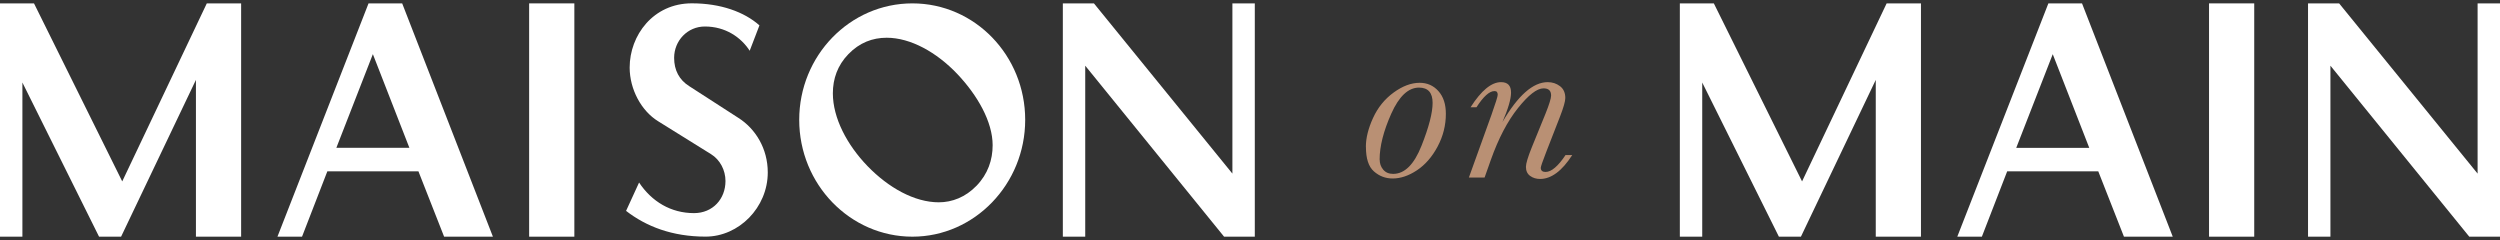
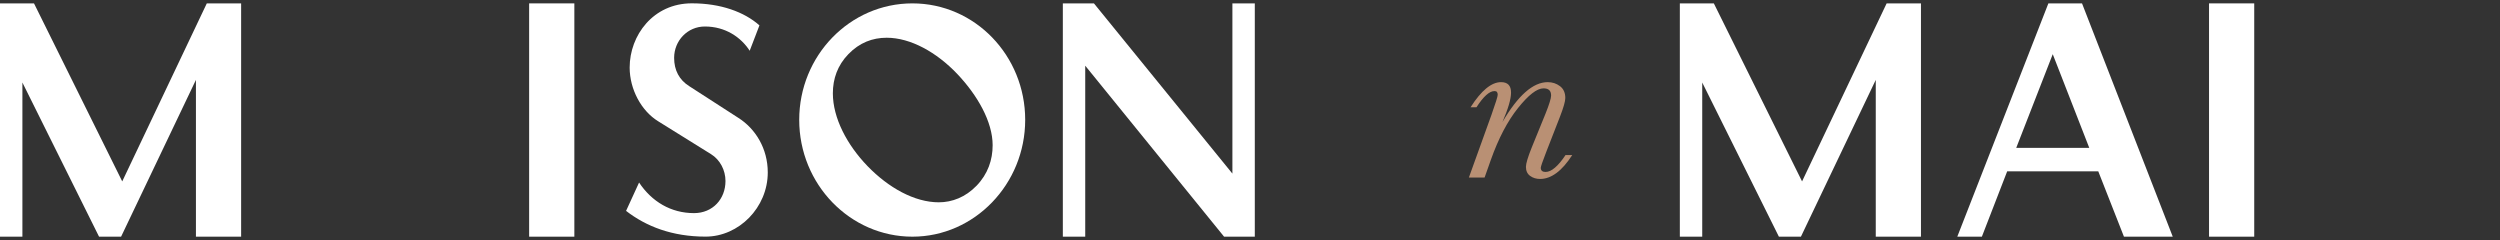
<svg xmlns="http://www.w3.org/2000/svg" fill="none" viewBox="0 0 250 24" height="24" width="250">
  <rect x="0" y="0" width="250" height="24" fill="#333333" stroke="none" />
-   <path fill="#B99074" d="M136.587 14.681C136.587 13.798 136.829 12.834 137.307 11.791C137.785 10.748 138.472 9.902 139.364 9.253C140.256 8.605 141.121 8.28 141.964 8.28C142.728 8.28 143.352 8.558 143.848 9.117C144.344 9.676 144.586 10.428 144.586 11.377C144.586 12.529 144.312 13.619 143.762 14.653C143.211 15.687 142.523 16.476 141.699 17.026C140.871 17.576 140.061 17.849 139.264 17.849C138.554 17.849 137.93 17.614 137.393 17.139C136.856 16.669 136.592 15.851 136.592 14.686L136.587 14.681ZM137.967 15.95C137.967 16.349 138.085 16.688 138.326 16.97C138.568 17.252 138.895 17.388 139.314 17.388C140.461 17.388 141.408 16.453 142.15 14.578C142.892 12.703 143.261 11.274 143.261 10.287C143.261 9.779 143.147 9.399 142.919 9.14C142.692 8.887 142.35 8.76 141.9 8.76C140.83 8.76 139.906 9.629 139.128 11.363C138.354 13.102 137.962 14.629 137.962 15.95H137.967Z" />
  <path fill="#B99074" d="M156.567 15.508H157.223C156.708 16.302 156.185 16.904 155.648 17.299C155.11 17.698 154.564 17.896 154.009 17.896C153.622 17.896 153.29 17.792 153.012 17.59C152.734 17.388 152.593 17.087 152.593 16.688C152.593 16.354 152.789 15.701 153.185 14.719L154.56 11.345C154.928 10.423 155.11 9.827 155.11 9.554C155.11 9.31 155.047 9.131 154.924 9.014C154.801 8.896 154.61 8.835 154.35 8.835C153.699 8.835 152.848 9.493 151.796 10.809C150.745 12.125 149.844 13.849 149.088 15.978L148.46 17.75H146.889L149.152 11.467C149.561 10.311 149.771 9.648 149.771 9.474C149.771 9.347 149.743 9.258 149.693 9.197C149.643 9.136 149.561 9.108 149.447 9.108C148.942 9.108 148.341 9.648 147.649 10.724H147.058C148.127 9.051 149.142 8.215 150.103 8.215C150.435 8.215 150.686 8.299 150.854 8.473C151.023 8.647 151.104 8.91 151.104 9.263C151.104 9.897 150.818 10.879 150.244 12.204C151.796 9.545 153.303 8.215 154.769 8.215C155.242 8.215 155.652 8.351 156.003 8.619C156.353 8.887 156.531 9.281 156.531 9.798C156.531 10.132 156.353 10.748 156.003 11.655L154.628 15.184C154.259 16.133 154.077 16.664 154.077 16.777C154.077 16.918 154.118 17.022 154.2 17.092C154.282 17.163 154.4 17.195 154.555 17.195C154.846 17.195 155.16 17.055 155.493 16.768C155.825 16.486 156.185 16.063 156.558 15.499L156.567 15.508Z" />
  <path fill="white" d="M0 0.338H3.4L12.223 18.14L20.68 0.338H24.113V23.667H19.593V7.989L12.109 23.667H9.905L2.24 8.252V23.667H0V0.338Z" />
-   <path fill="white" d="M36.854 0.338H40.218L49.291 23.667H44.411L41.843 17.134H32.734L30.203 23.667H27.745L36.854 0.338ZM40.938 14.78L37.287 5.414L33.636 14.78H40.938Z" />
  <path fill="white" d="M52.914 0.338H57.435V23.667H52.914V0.338Z" />
  <path fill="white" d="M62.606 21.091L63.908 18.253C65.173 20.156 67.09 21.312 69.402 21.312C71.282 21.312 72.548 19.893 72.548 18.102C72.548 17.021 72.006 15.973 71.1 15.414L65.82 12.129C64.122 11.086 62.966 8.919 62.966 6.753C62.966 3.543 65.314 0.333 69.184 0.333C72.074 0.333 74.428 1.193 75.944 2.537L74.97 5.075C74.1 3.731 72.548 2.65 70.486 2.65C68.751 2.65 67.413 4.07 67.413 5.785C67.413 7.016 67.918 7.989 68.933 8.623L73.85 11.796C75.548 12.877 76.777 14.855 76.777 17.242C76.777 20.753 73.886 23.662 70.559 23.662C67.231 23.662 64.627 22.652 62.606 21.087V21.091Z" />
  <path fill="white" d="M79.922 11.984C79.922 5.564 84.984 0.338 91.239 0.338C97.494 0.338 102.519 5.564 102.519 11.984C102.519 18.403 97.457 23.667 91.239 23.667C85.021 23.667 79.922 18.441 79.922 11.984ZM97.639 18.591C98.796 17.398 99.264 15.978 99.264 14.521C99.264 12.172 97.744 9.521 95.723 7.392C93.661 5.226 91.057 3.774 88.672 3.774C87.26 3.774 85.959 4.258 84.839 5.414C83.755 6.532 83.286 7.876 83.286 9.333C83.286 11.796 84.698 14.484 86.755 16.613C88.854 18.779 91.453 20.231 93.879 20.231C95.218 20.231 96.556 19.71 97.639 18.587V18.591Z" />
  <path fill="white" d="M106.284 0.338H109.393L123.24 17.36V0.338H125.48V23.667H122.407L108.523 6.57V23.667H106.284V0.338Z" />
  <path fill="white" d="M167.984 0.338H171.384L180.206 18.14L188.664 0.338H192.096V23.667H187.576V7.989L180.092 23.667H177.889L170.223 8.252V23.667H167.984V0.338Z" />
  <path fill="white" d="M204.838 0.338H208.202L217.275 23.667H212.395L209.827 17.134H200.718L198.187 23.667H195.729L204.838 0.338ZM208.926 14.785L205.275 5.418L201.624 14.785H208.926Z" />
  <path fill="white" d="M220.903 0.338H225.423V23.667H220.903V0.338Z" />
-   <path fill="white" d="M230.803 0.338H233.913L247.76 17.36V0.338H250V23.667H246.927L233.043 6.57V23.667H230.803V0.338Z" />
</svg>